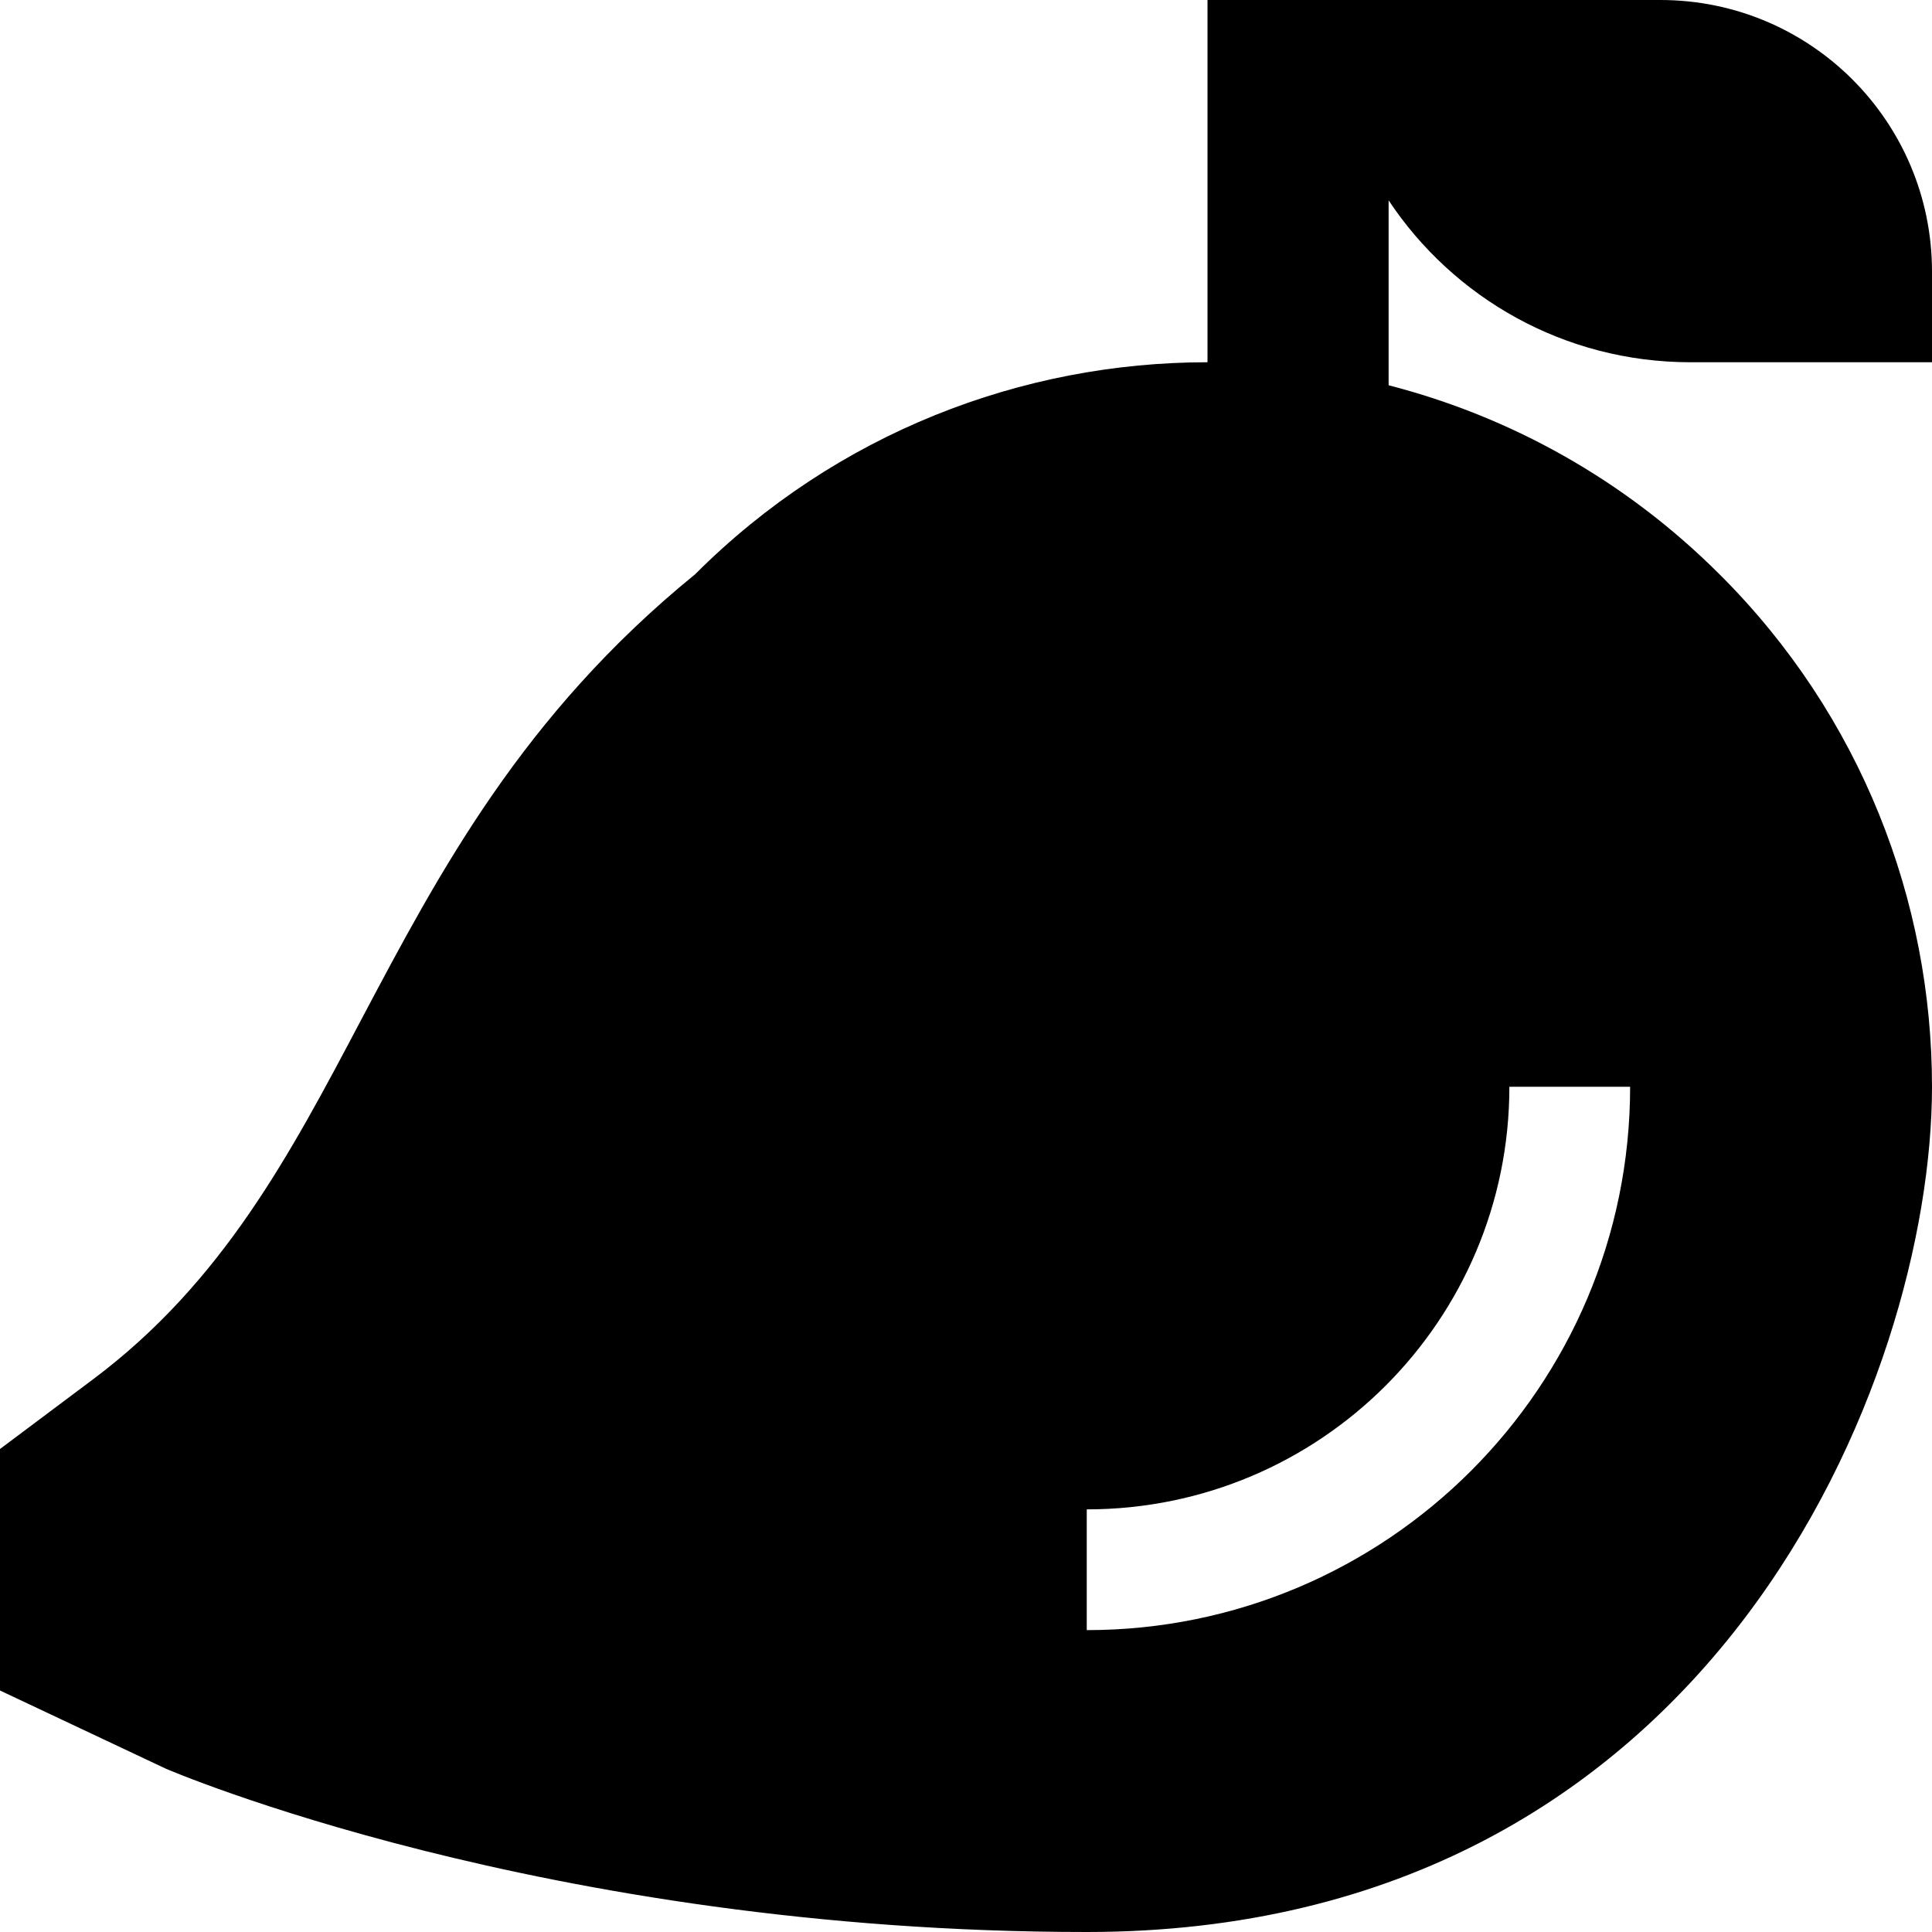
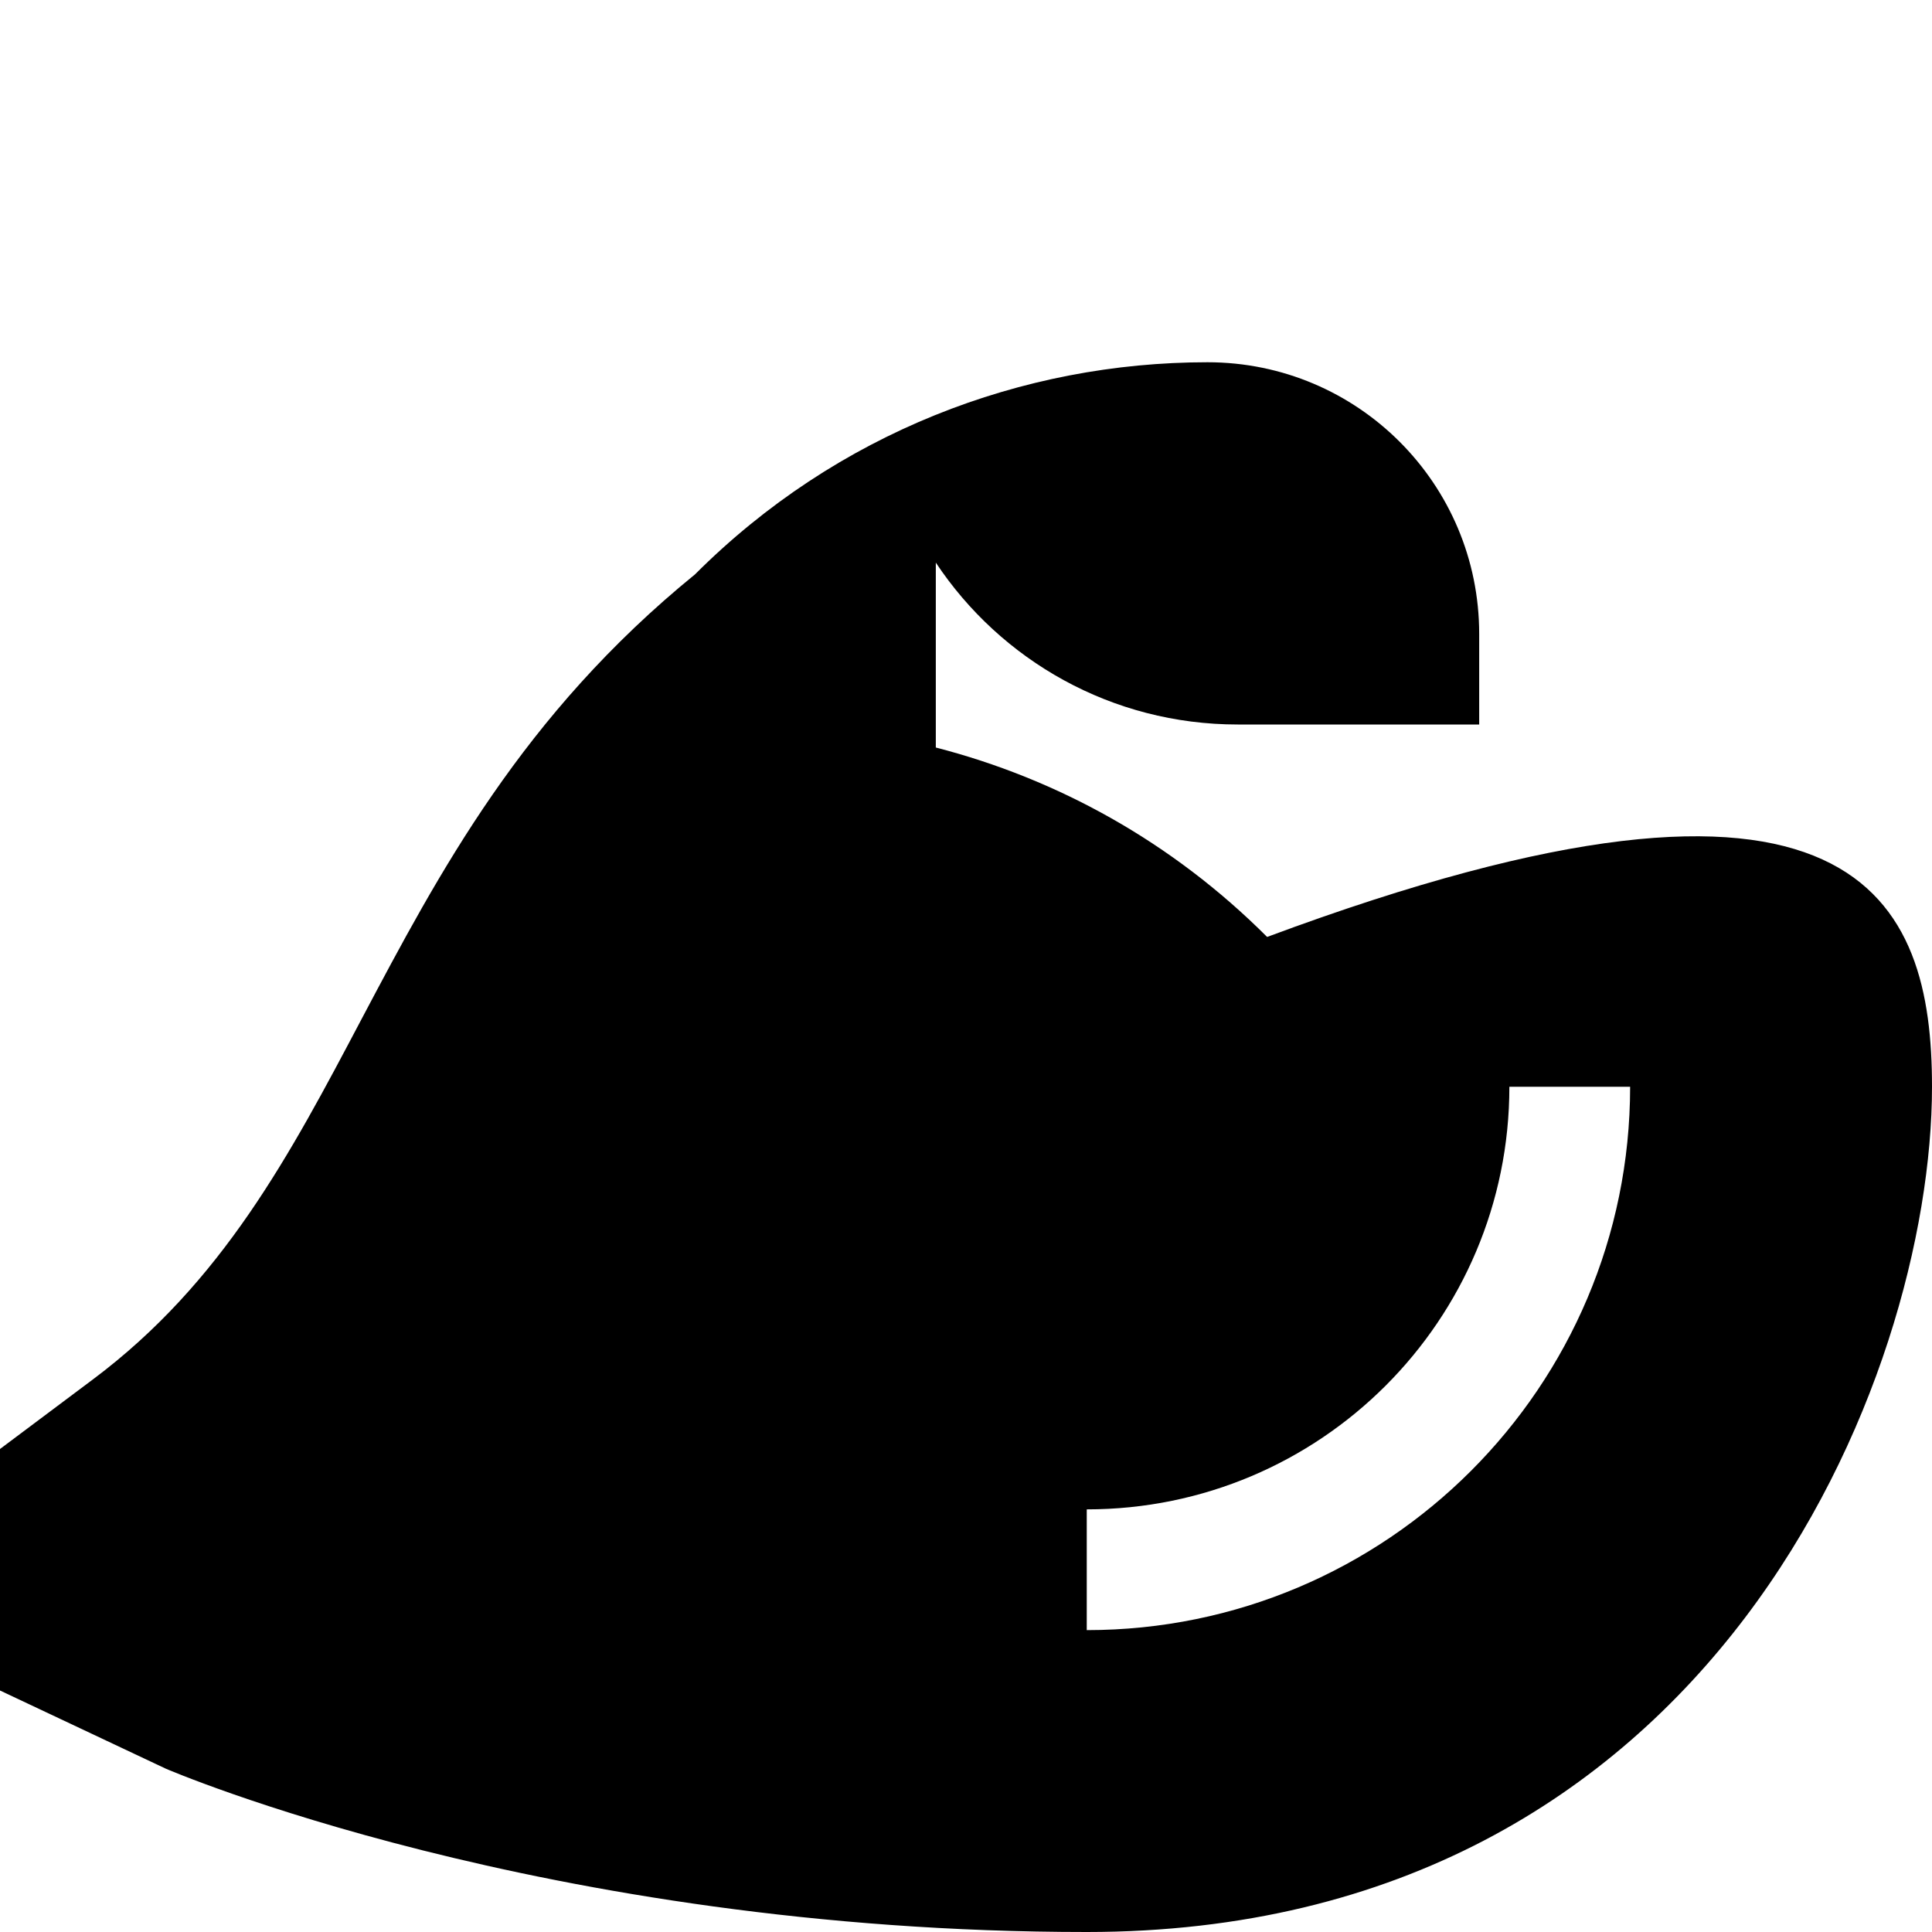
<svg xmlns="http://www.w3.org/2000/svg" viewBox="0 0 512 512">
-   <path d="M184.2 152.2C221.7 114.7 270.9 96 320 96l0-72 0-24 32 0 16 0 8 0 64 0c39.8 0 72 32.2 72 72l0 24-24 0-40 0c-33.4 0-62.8-17-80-42.9l0 49c32.2 8.3 62.6 25 87.8 50.2C493.3 189.7 512 238.9 512 288c0 76.6-57.5 224-224 224c-144 0-244.1-43.3-244.1-43.3L0 448l0-64 24.7-18.5c34.3-25.7 52.1-59.4 71.1-95.4c20.6-38.9 42.6-80.6 88.4-117.9zM400 288c0 61.9-50.1 112-112 112l0 32c79.5 0 144-64.5 144-144l-32 0z" />
+   <path d="M184.2 152.2C221.7 114.7 270.9 96 320 96c39.8 0 72 32.2 72 72l0 24-24 0-40 0c-33.4 0-62.8-17-80-42.9l0 49c32.2 8.3 62.6 25 87.8 50.2C493.3 189.7 512 238.9 512 288c0 76.6-57.5 224-224 224c-144 0-244.1-43.3-244.1-43.3L0 448l0-64 24.7-18.5c34.3-25.7 52.1-59.4 71.1-95.4c20.6-38.9 42.6-80.6 88.4-117.9zM400 288c0 61.9-50.1 112-112 112l0 32c79.5 0 144-64.5 144-144l-32 0z" />
</svg>